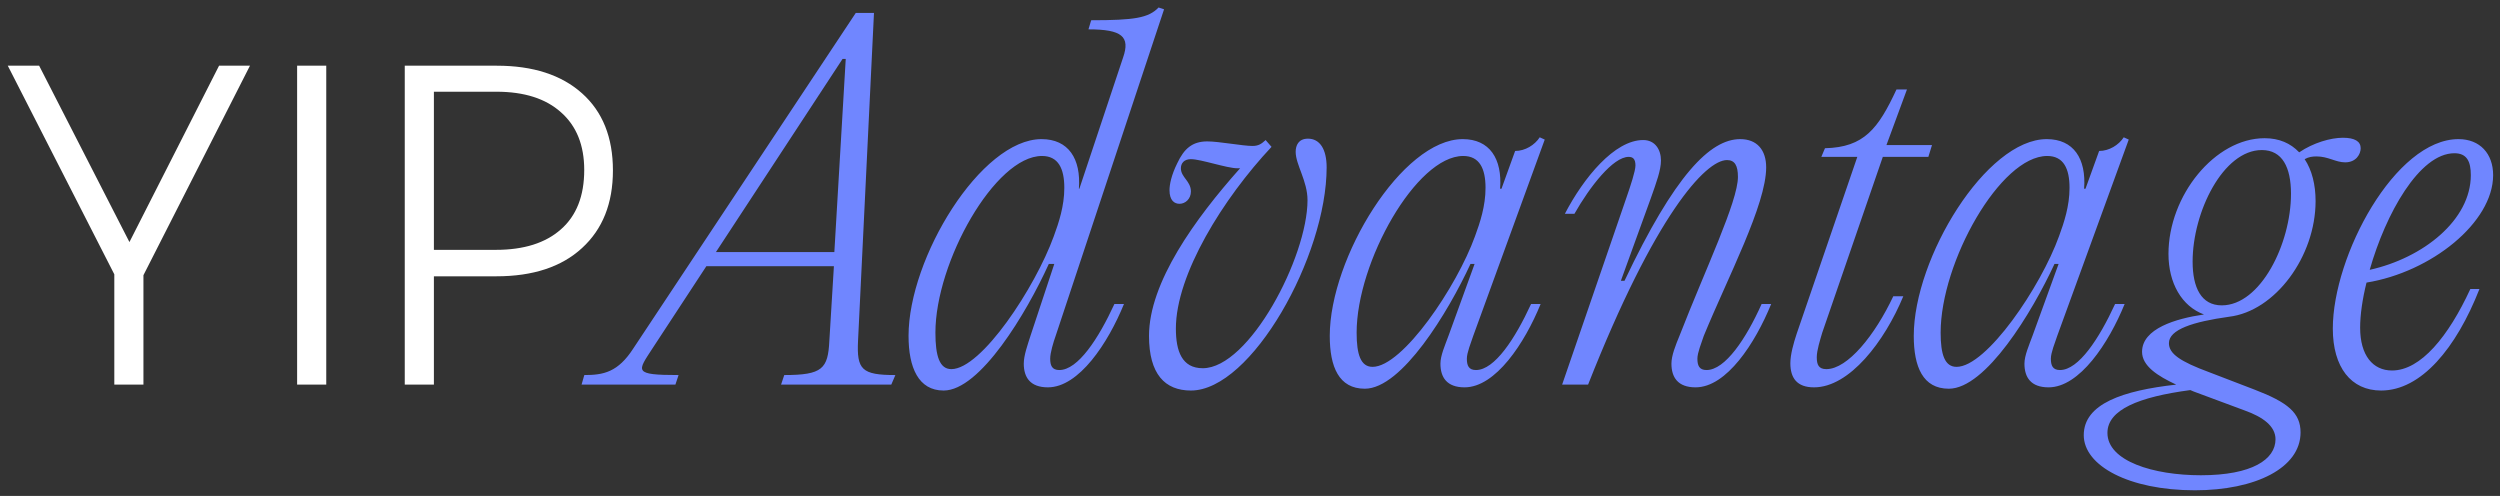
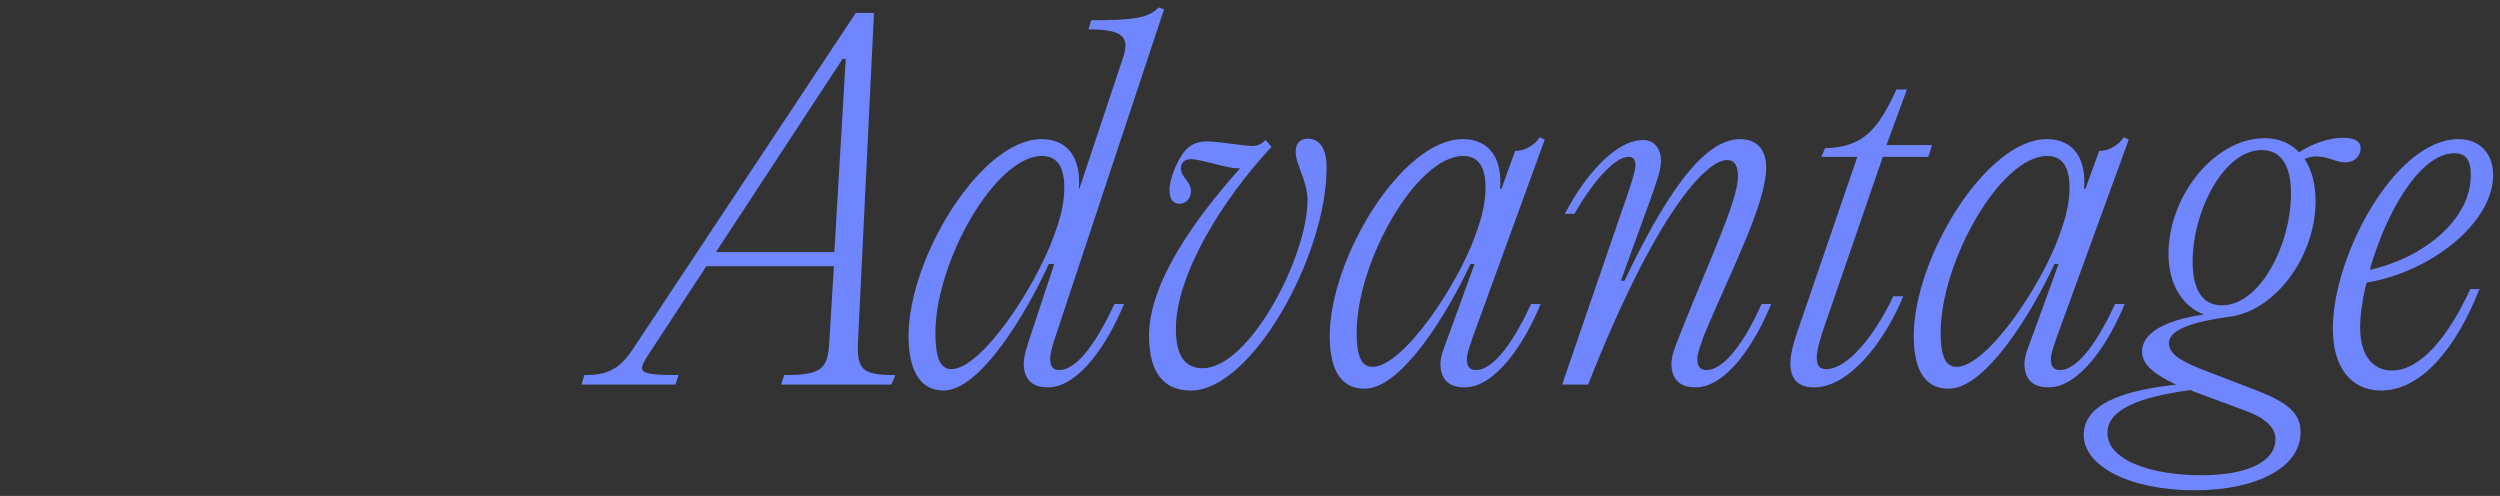
<svg xmlns="http://www.w3.org/2000/svg" width="247" height="49" viewBox="0 0 247 49" fill="none">
  <rect x="0" y="0" width="247" height="49" fill="#333333" stroke="none" />
-   <path d="M21.643 6.491H24.697L14.172 27.189V38H11.294V27.102L0.769 6.491H3.867L12.788 23.916L21.643 6.491ZM32.234 38H29.355V6.491H32.234V38ZM49.087 6.491C52.661 6.491 55.466 7.399 57.502 9.216C59.539 11.032 60.557 13.574 60.557 16.84C60.557 20.092 59.539 22.648 57.502 24.509C55.481 26.369 52.661 27.299 49.043 27.299H42.869V38H39.99V6.491H49.087ZM42.869 24.685H48.999C51.753 24.685 53.892 24.011 55.415 22.663C56.953 21.315 57.722 19.36 57.722 16.796C57.722 14.35 56.96 12.453 55.437 11.105C53.928 9.743 51.797 9.062 49.043 9.062H42.869V24.685Z" fill="white" />
  <path d="M86.349 1.28H84.549L62.589 34.4C61.059 36.785 59.619 37.055 57.729 37.055L57.459 38H66.729L67.044 37.055C62.499 37.055 62.994 36.695 64.479 34.4L69.789 26.3H82.389L81.939 33.68C81.804 36.425 81.264 37.055 77.484 37.055L77.169 38H88.059L88.464 37.055C85.134 37.055 84.639 36.515 84.774 33.68L86.349 1.28ZM70.734 24.905L83.244 5.825H83.559L82.434 24.905H70.734ZM104.659 36.56C103.939 36.56 103.759 36.11 103.759 35.435C103.759 34.85 104.074 33.815 104.299 33.185L115.009 0.92L114.469 0.74C113.479 1.775 112.084 2 107.809 2L107.539 2.9C110.869 2.9 111.679 3.62 110.959 5.69L106.639 18.65H106.594C106.819 15.68 105.559 13.745 102.904 13.745C96.919 13.745 89.764 25.49 89.764 33.185C89.764 36.335 90.754 38.585 93.229 38.585C96.829 38.585 101.419 30.935 103.624 26.075H104.164L101.824 33.14C101.509 34.13 101.149 35.12 101.149 35.93C101.149 37.28 101.779 38.27 103.534 38.27C106.594 38.27 109.474 33.905 111.049 30.035H110.104C108.529 33.455 106.504 36.56 104.659 36.56ZM93.994 36.47C92.824 36.47 92.419 35.165 92.419 32.87C92.419 25.895 98.314 15.41 102.949 15.41C104.569 15.41 105.154 16.67 105.154 18.56C105.154 20.36 104.614 21.98 104.119 23.33C102.274 28.415 96.964 36.47 93.994 36.47ZM129.227 13.7C128.282 13.7 128.012 14.375 128.012 15.005C128.012 16.265 129.182 17.885 129.182 19.775C129.182 25.4 123.422 36.38 118.832 36.38C116.762 36.38 116.177 34.67 116.177 32.465C116.177 27.11 120.857 19.595 125.627 14.51L125.042 13.835L124.997 13.88C124.637 14.195 124.367 14.42 123.737 14.42C122.792 14.42 120.407 13.97 119.282 13.97C117.797 13.97 116.987 14.69 116.312 16.13C115.727 17.3 115.547 18.245 115.547 18.785C115.547 19.82 116.042 20.135 116.537 20.135C117.122 20.135 117.662 19.64 117.662 18.92C117.662 17.885 116.672 17.525 116.672 16.625C116.672 16.13 116.987 15.725 117.662 15.725C118.652 15.725 121.217 16.625 122.252 16.625H122.522C118.067 21.62 113.522 27.92 113.522 33.185C113.522 36.965 115.097 38.585 117.662 38.585C123.647 38.585 131.072 25.31 131.072 16.535C131.072 14.735 130.397 13.7 129.227 13.7ZM145.825 36.56C145.105 36.56 144.925 36.11 144.925 35.435C144.925 34.85 145.33 33.86 145.555 33.185L152.62 13.79L152.125 13.565C151.63 14.33 150.685 14.915 149.695 14.915L148.345 18.65H148.21C148.435 15.68 147.175 13.745 144.52 13.745C138.535 13.745 131.38 25.49 131.38 33.185C131.38 36.245 132.28 38.405 134.845 38.405C138.49 38.405 143.08 30.845 145.285 26.075H145.69L143.125 33.14C142.765 34.13 142.315 35.12 142.315 35.93C142.315 37.28 142.945 38.27 144.7 38.27C147.76 38.27 150.64 33.905 152.215 30.035H151.27C149.695 33.455 147.67 36.56 145.825 36.56ZM135.61 36.245C134.44 36.245 134.035 35.03 134.035 32.87C134.035 25.895 139.93 15.41 144.565 15.41C146.185 15.41 146.77 16.67 146.77 18.56C146.77 20.36 146.23 21.98 145.735 23.33C143.935 28.325 138.58 36.245 135.61 36.245ZM156.903 38C163.518 21.215 168.513 15.815 170.628 15.815C171.393 15.815 171.708 16.355 171.708 17.48C171.708 19.91 168.468 26.66 165.948 33.14C165.543 34.13 165.138 35.12 165.138 35.93C165.138 37.28 165.768 38.27 167.523 38.27C170.583 38.27 173.418 33.905 174.993 30.035H174.048C172.518 33.455 170.448 36.56 168.603 36.56C167.883 36.56 167.703 36.11 167.703 35.435C167.703 34.85 168.108 33.86 168.333 33.185C170.718 27.38 174.498 20.225 174.498 16.535C174.498 14.825 173.598 13.745 171.933 13.745C168.963 13.745 165.453 17.3 160.503 27.74H160.143L163.113 19.55C163.653 18.02 164.103 16.805 164.103 15.86C164.103 14.78 163.518 13.835 162.348 13.835C159.513 13.835 156.453 17.57 154.608 21.125H155.553C157.083 18.425 159.378 15.5 160.908 15.5C161.313 15.5 161.583 15.68 161.583 16.355C161.583 16.895 161.088 18.38 160.683 19.55L154.338 38H156.903ZM186.022 15.5H190.522L190.882 14.33H186.382L188.407 8.84H187.372C185.572 12.71 184.177 14.555 180.307 14.645L179.947 15.5H183.502L177.517 32.96C177.202 33.905 176.887 35.03 176.887 35.885C176.887 37.325 177.517 38.27 179.227 38.27C182.737 38.27 186.202 33.725 188.047 29.27H187.057C185.257 33.095 182.557 36.47 180.442 36.47C179.677 36.47 179.497 36.02 179.497 35.3C179.497 34.625 179.812 33.635 180.037 32.87L186.022 15.5ZM203.525 36.56C202.805 36.56 202.625 36.11 202.625 35.435C202.625 34.85 203.03 33.86 203.255 33.185L210.32 13.79L209.825 13.565C209.33 14.33 208.385 14.915 207.395 14.915L206.045 18.65H205.91C206.135 15.68 204.875 13.745 202.22 13.745C196.235 13.745 189.08 25.49 189.08 33.185C189.08 36.245 189.98 38.405 192.545 38.405C196.19 38.405 200.78 30.845 202.985 26.075H203.39L200.825 33.14C200.465 34.13 200.015 35.12 200.015 35.93C200.015 37.28 200.645 38.27 202.4 38.27C205.46 38.27 208.34 33.905 209.915 30.035H208.97C207.395 33.455 205.37 36.56 203.525 36.56ZM193.31 36.245C192.14 36.245 191.735 35.03 191.735 32.87C191.735 25.895 197.63 15.41 202.265 15.41C203.885 15.41 204.47 16.67 204.47 18.56C204.47 20.36 203.93 21.98 203.435 23.33C201.635 28.325 196.28 36.245 193.31 36.245ZM231.48 13.61C230.265 13.61 228.555 14.105 227.16 15.05C226.305 14.15 225.18 13.655 223.74 13.655C218.835 13.655 214.245 19.325 214.245 25.085C214.245 27.965 215.55 30.26 217.755 31.07C214.965 31.475 211.635 32.465 211.635 34.76C211.635 36.155 213.165 37.145 215.01 38C209.745 38.585 205.875 39.89 205.875 42.995C205.875 46.01 210.33 48.44 216.855 48.44C222.84 48.44 227.295 46.235 227.295 42.725C227.295 40.79 226.035 39.755 222.75 38.495L218.295 36.785C215.37 35.705 214.29 34.94 214.29 33.905C214.29 32.555 216.675 31.79 220.23 31.295C224.775 30.755 228.78 25.355 228.78 19.865C228.78 18.245 228.42 16.805 227.7 15.725C228.105 15.5 228.465 15.455 228.87 15.455C230.04 15.455 230.76 16.04 231.705 16.04C232.785 16.04 233.235 15.23 233.235 14.645C233.235 13.97 232.65 13.61 231.48 13.61ZM219.51 30.17C217.485 30.17 216.63 28.415 216.63 25.85C216.63 20.945 219.645 14.825 223.47 14.825C225.495 14.825 226.35 16.535 226.35 19.145C226.35 24.095 223.335 30.17 219.51 30.17ZM221.805 40.565C223.56 41.195 224.82 42.095 224.82 43.4C224.82 45.38 222.525 46.955 217.44 46.955C212.76 46.955 208.215 45.56 208.215 42.77C208.215 40.475 211.32 39.215 216.405 38.54L216.72 38.675L221.805 40.565ZM236.332 36.605C234.442 36.605 233.182 35.12 233.182 32.375C233.182 31.115 233.407 29.54 233.812 27.92C240.202 26.885 246.322 21.98 246.322 17.3C246.322 15.185 245.017 13.745 242.902 13.745C236.647 13.745 230.482 25.265 230.482 32.465C230.482 36.29 232.282 38.585 235.252 38.585C239.212 38.585 242.677 34.4 244.972 28.55H244.072C241.912 33.23 239.167 36.605 236.332 36.605ZM242.497 15.14C243.757 15.14 244.117 15.995 244.117 17.3C244.117 21.755 239.392 25.49 234.127 26.66C235.702 21.125 239.032 15.14 242.497 15.14Z" fill="#7086FF" />
</svg>